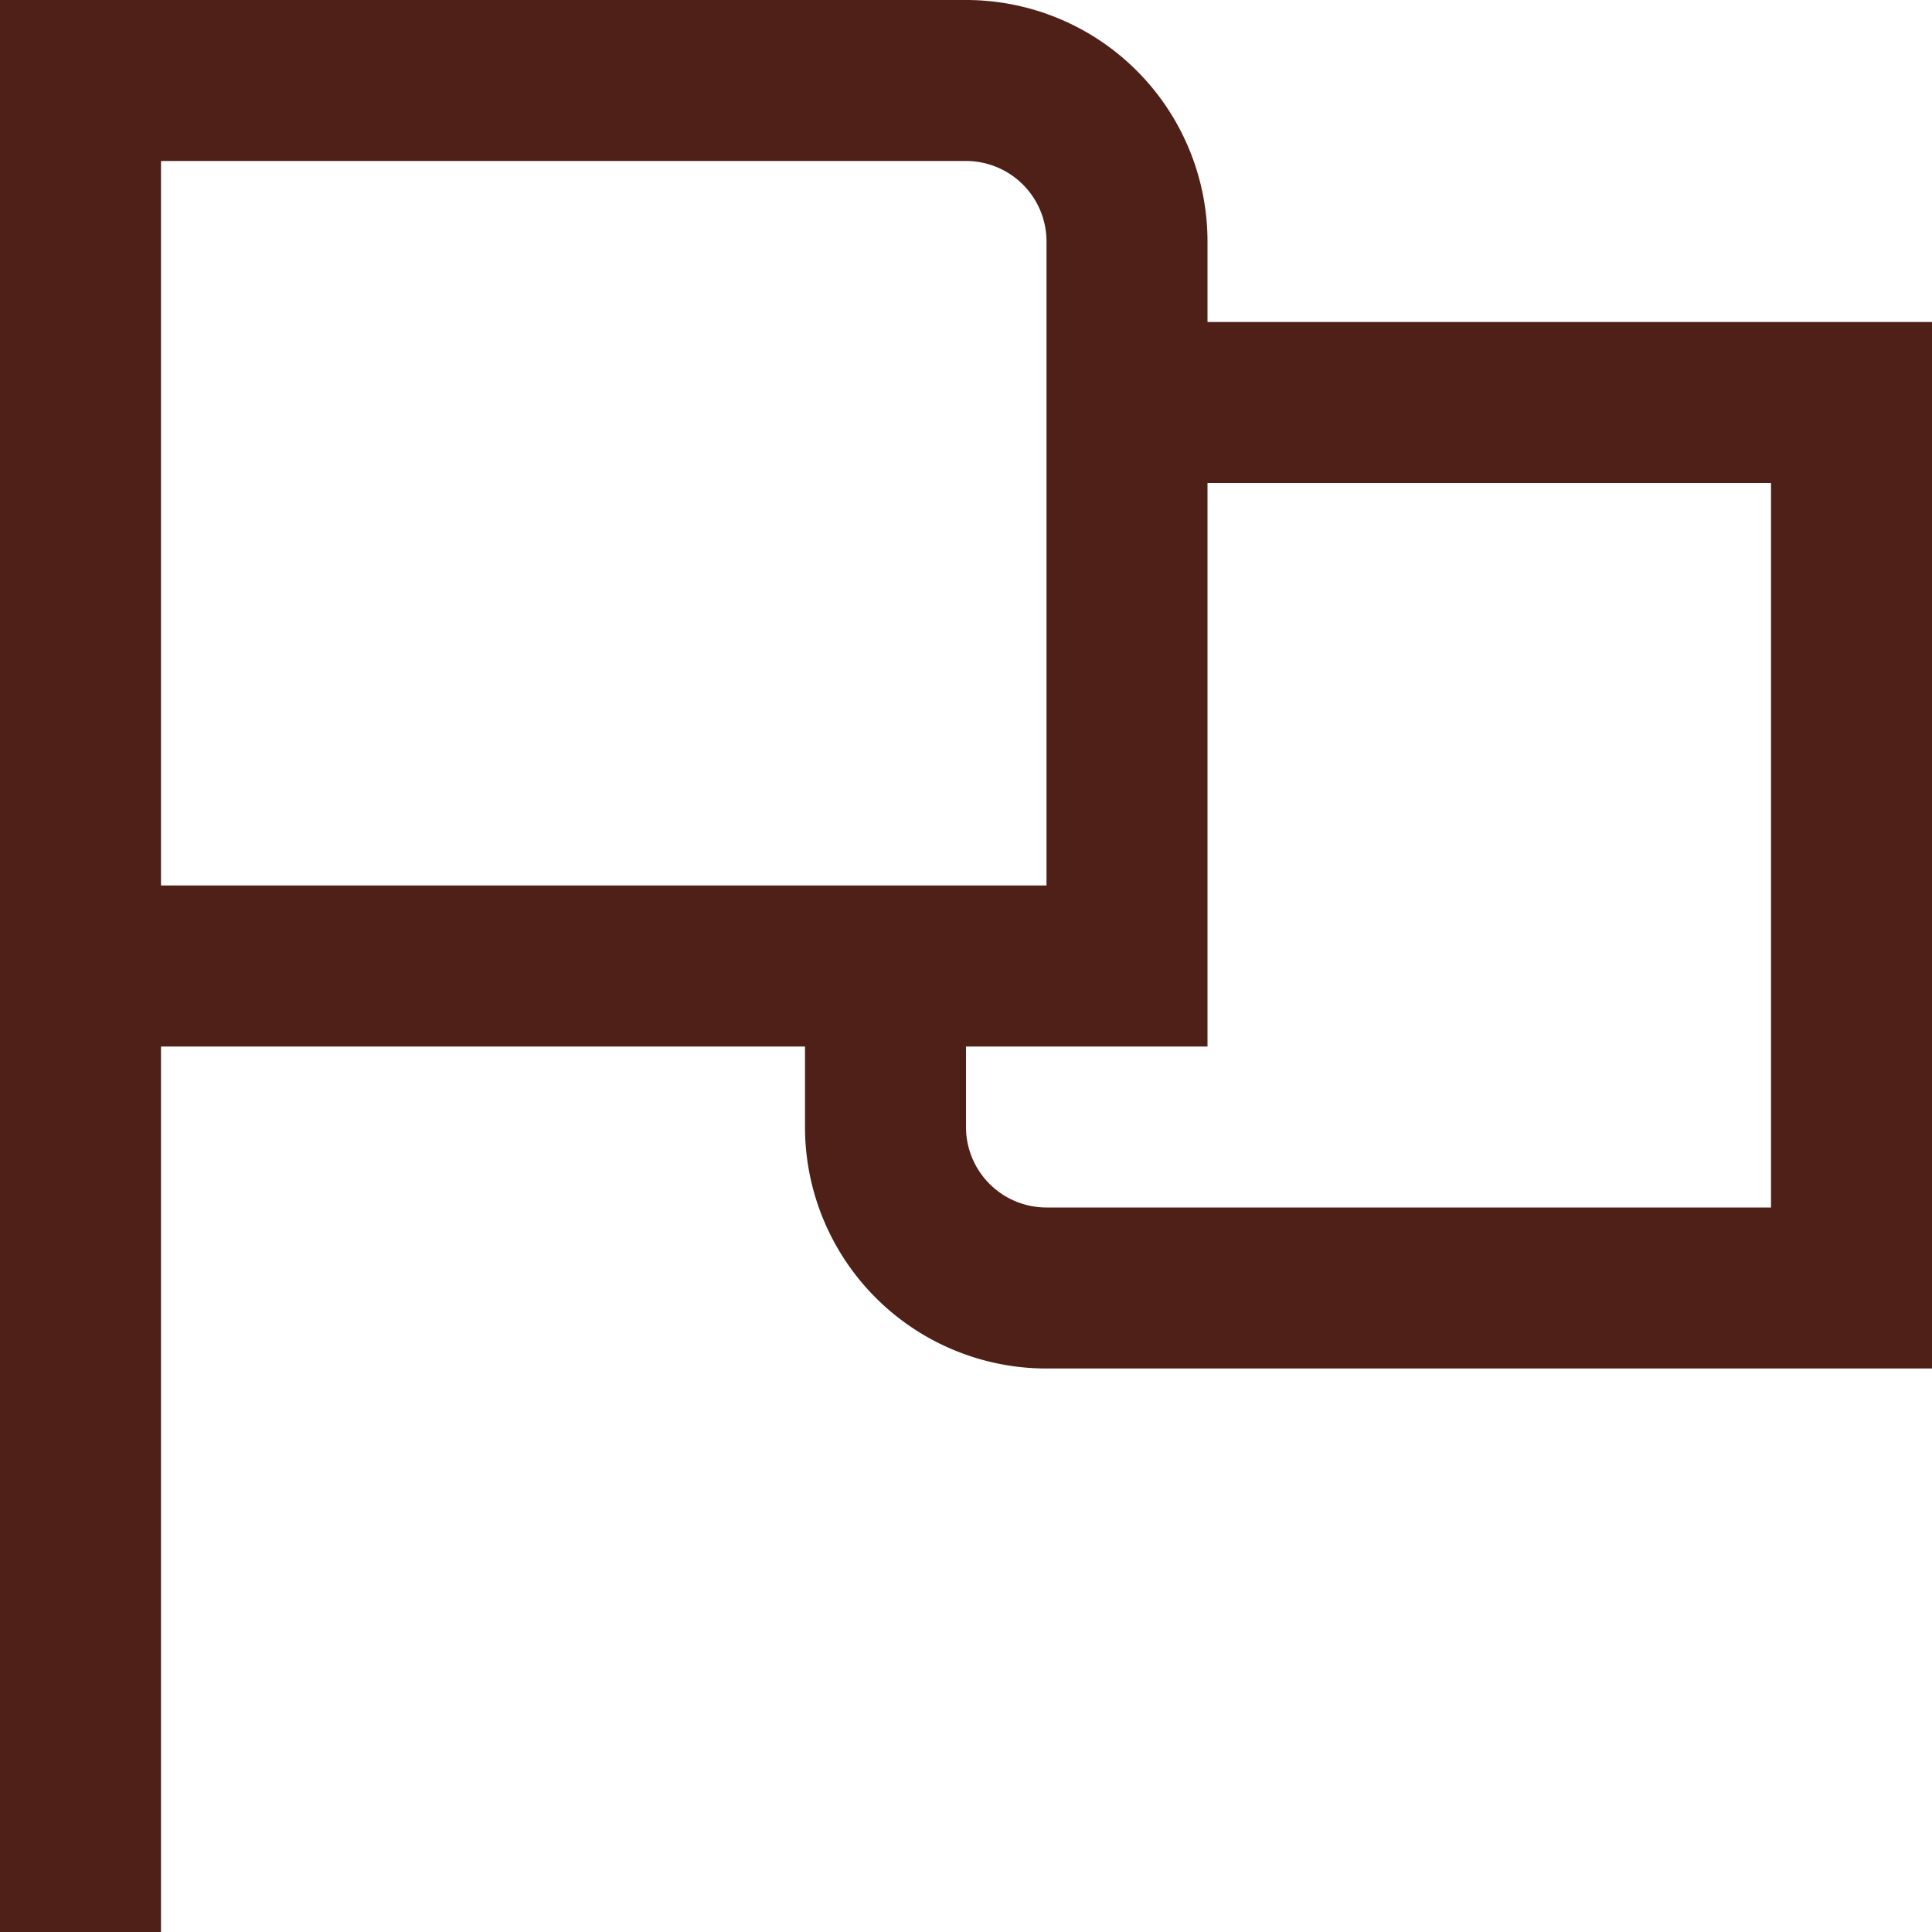
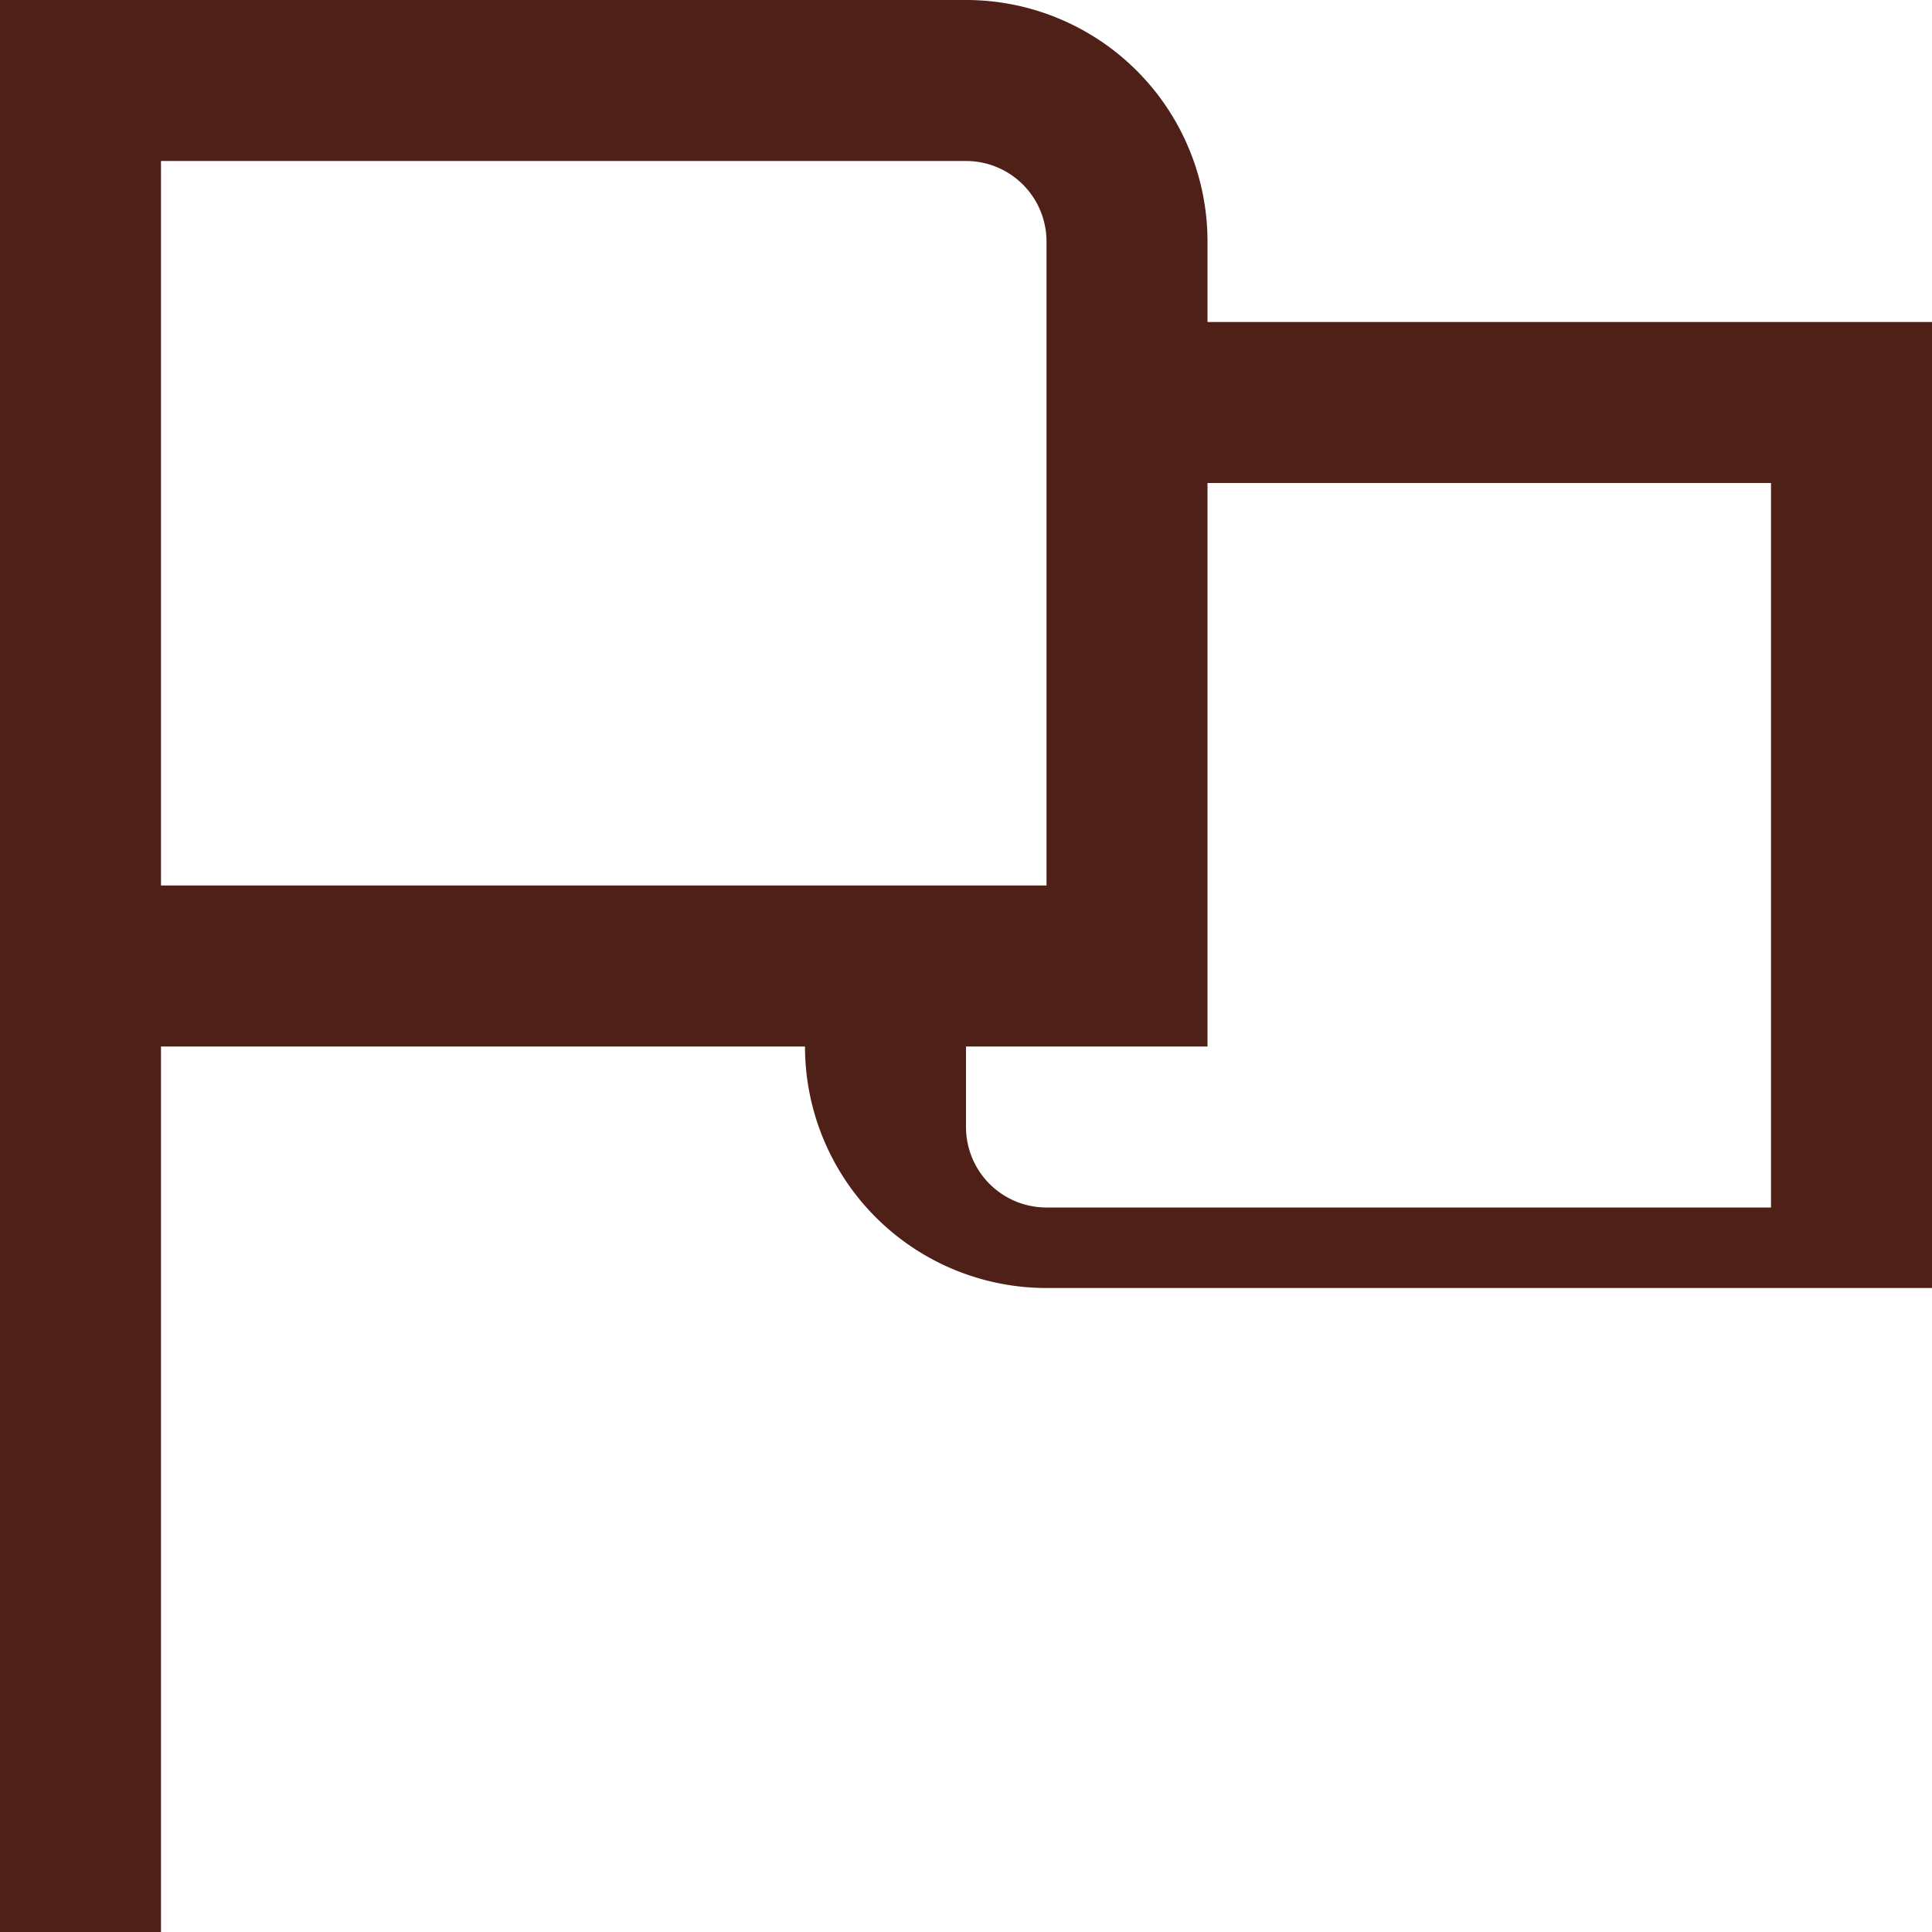
<svg xmlns="http://www.w3.org/2000/svg" width="24" height="24" viewBox="0 0 24 24">
-   <path id="fi-rs-flag" d="M15,3a3,3,0,0,0-3-3H0V24H2V13h8v1a3,3,0,0,0,3,3H24V4H15ZM2,2H12a1,1,0,0,1,1,1v8H2ZM22,6v9H13a1,1,0,0,1-1-1V13h3V6Z" fill="#4e2017" />
+   <path id="fi-rs-flag" d="M15,3a3,3,0,0,0-3-3H0V24H2V13h8a3,3,0,0,0,3,3H24V4H15ZM2,2H12a1,1,0,0,1,1,1v8H2ZM22,6v9H13a1,1,0,0,1-1-1V13h3V6Z" fill="#4e2017" />
</svg>